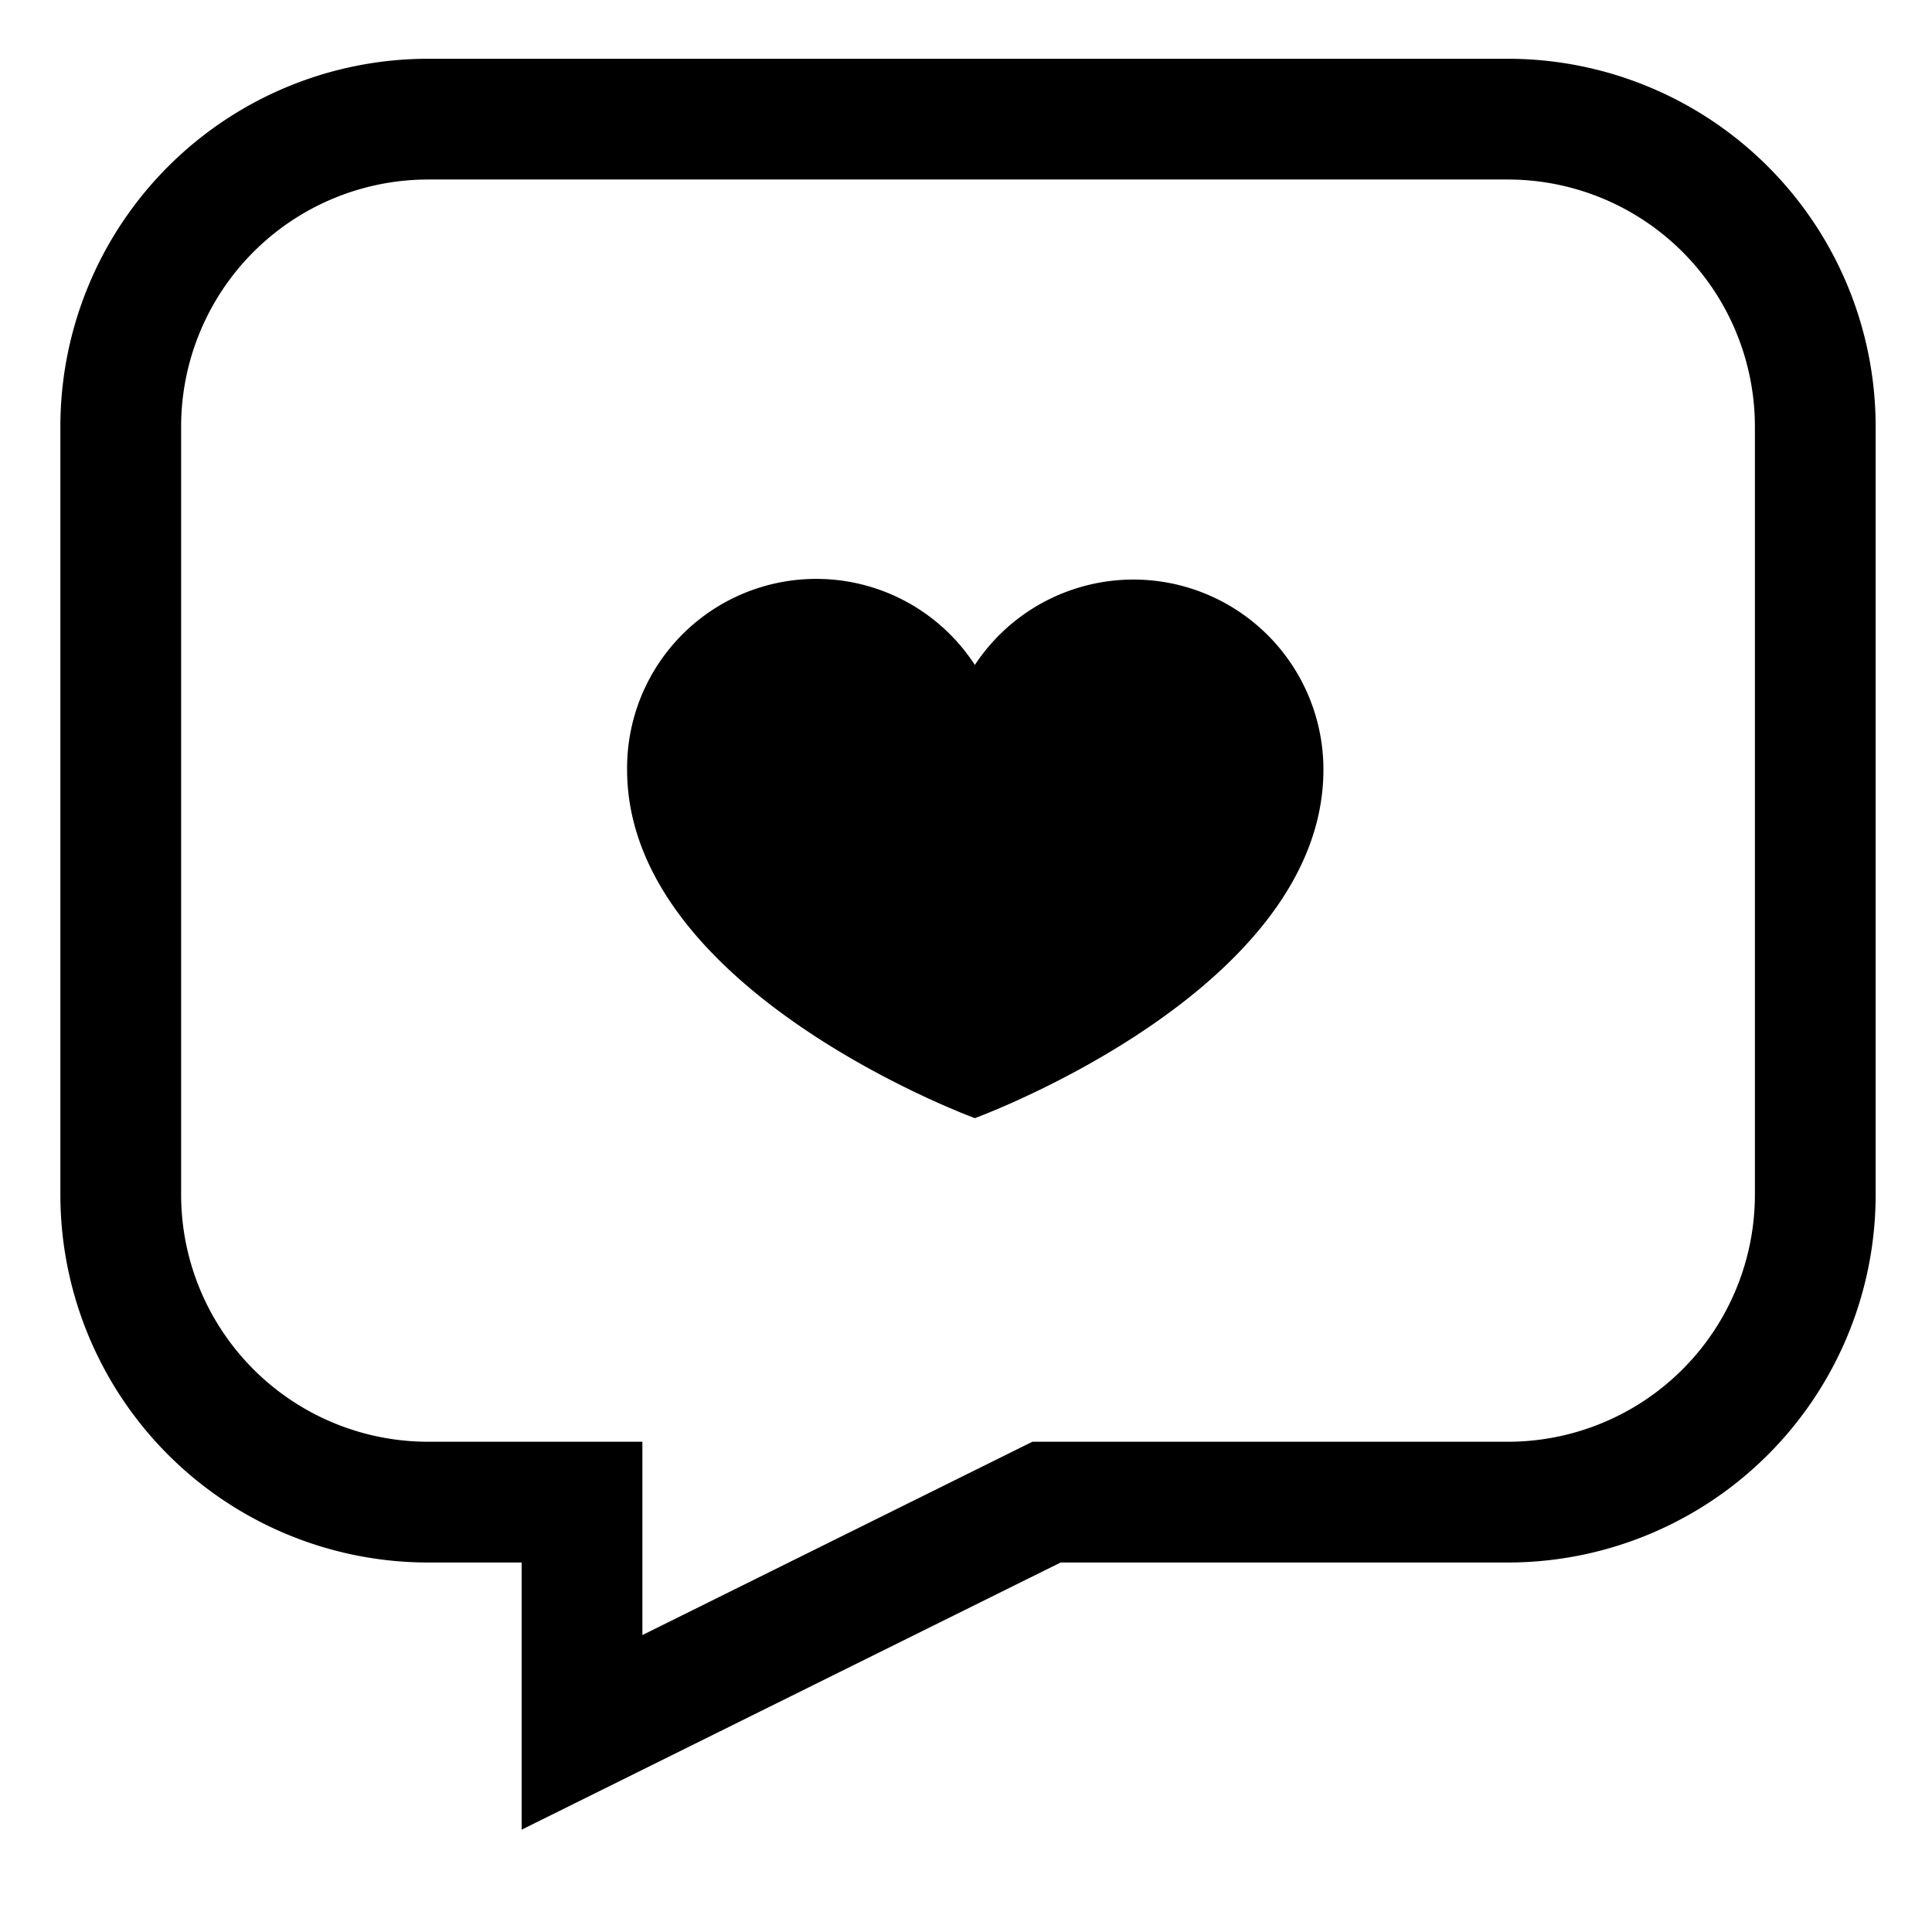
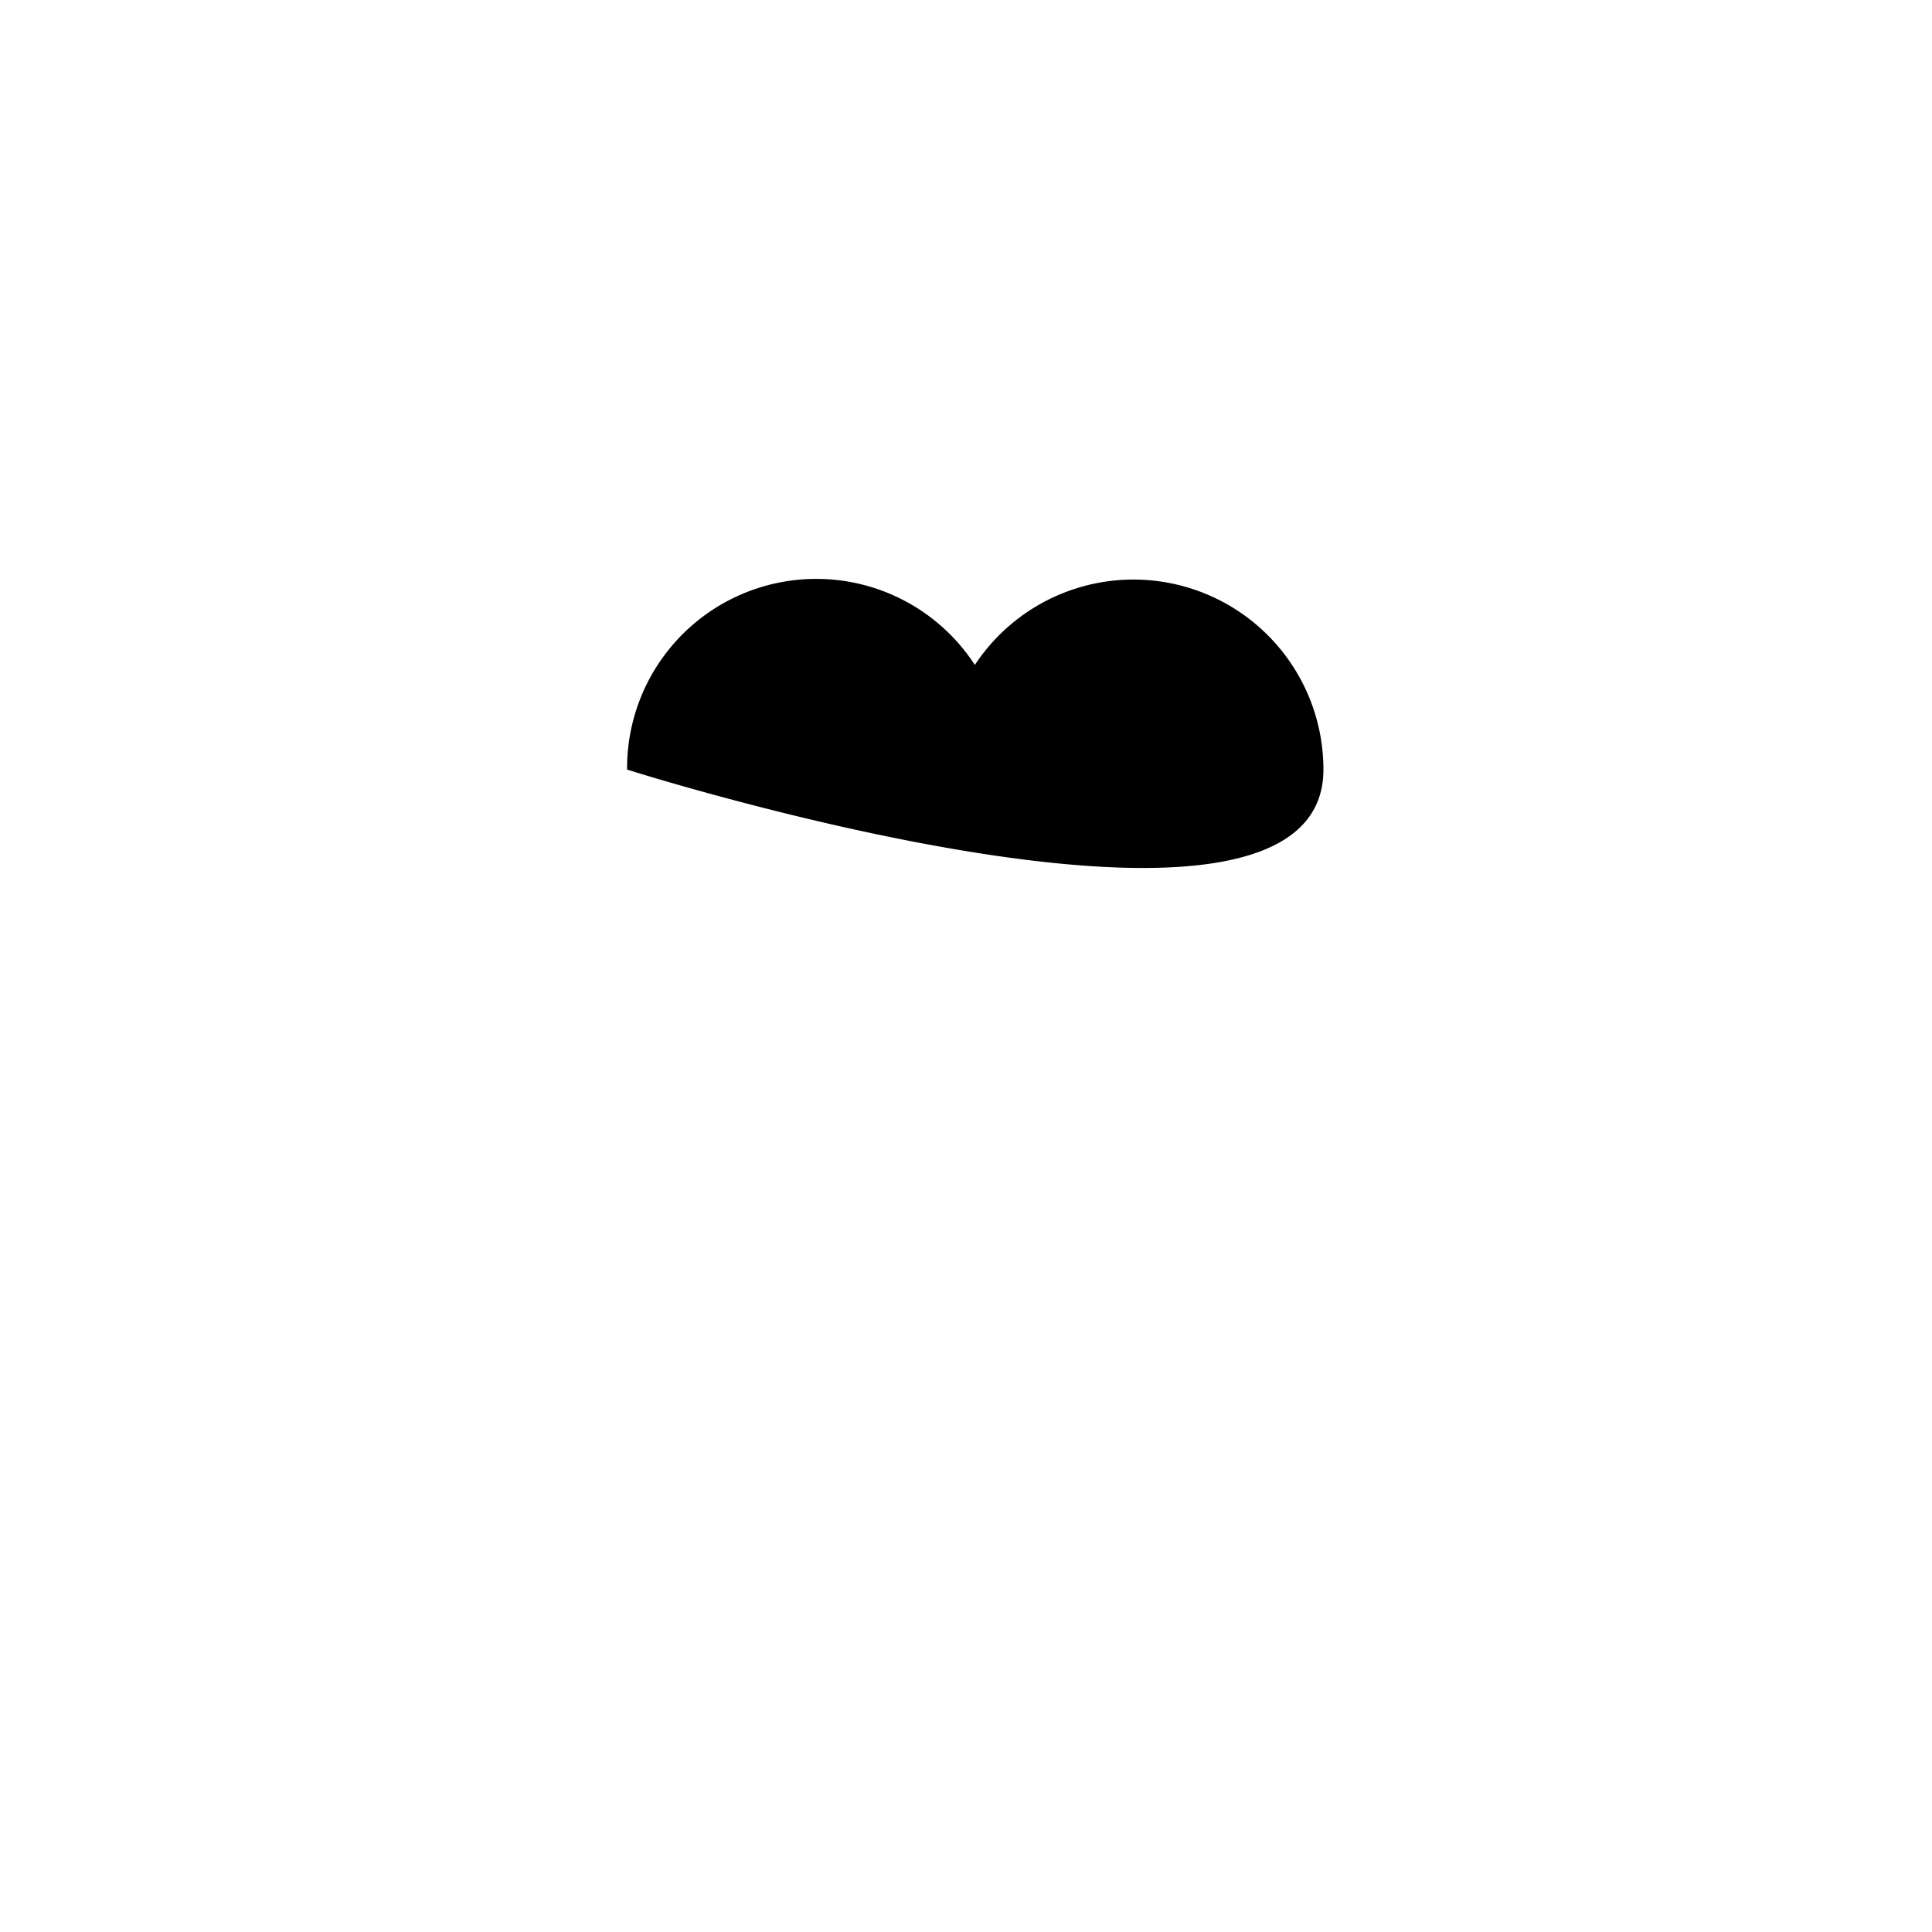
<svg xmlns="http://www.w3.org/2000/svg" color="#000000" height="24" width="24" stroke-width="1.5" viewBox="0 0 24 24" data-name="Layer 1" id="Layer_1">
  <defs>
    <style>.cls-637642e7c3a86d32eae6f1a5-1{fill:none;stroke:currentColor;stroke-miterlimit:10;}.cls-637642e7c3a86d32eae6f1a5-2{fill:currentColor;}</style>
  </defs>
-   <path d="M1.5,5.3v9.54a3.82,3.82,0,0,0,3.82,3.82H7.23v2.86L13,18.66h5.73a3.82,3.82,0,0,0,3.82-3.82V5.3a3.82,3.82,0,0,0-3.82-3.82H5.32A3.82,3.82,0,0,0,1.5,5.3Z" class="cls-637642e7c3a86d32eae6f1a5-1" />
-   <path d="M16.44,9.56a2.36,2.36,0,0,0-4.33-1.3,2.35,2.35,0,0,0-4.32,1.3c0,2.75,4.32,4.33,4.32,4.33S16.44,12.31,16.44,9.56Z" class="cls-637642e7c3a86d32eae6f1a5-2" />
+   <path d="M16.44,9.56a2.36,2.36,0,0,0-4.33-1.3,2.35,2.35,0,0,0-4.32,1.3S16.44,12.31,16.44,9.56Z" class="cls-637642e7c3a86d32eae6f1a5-2" />
</svg>